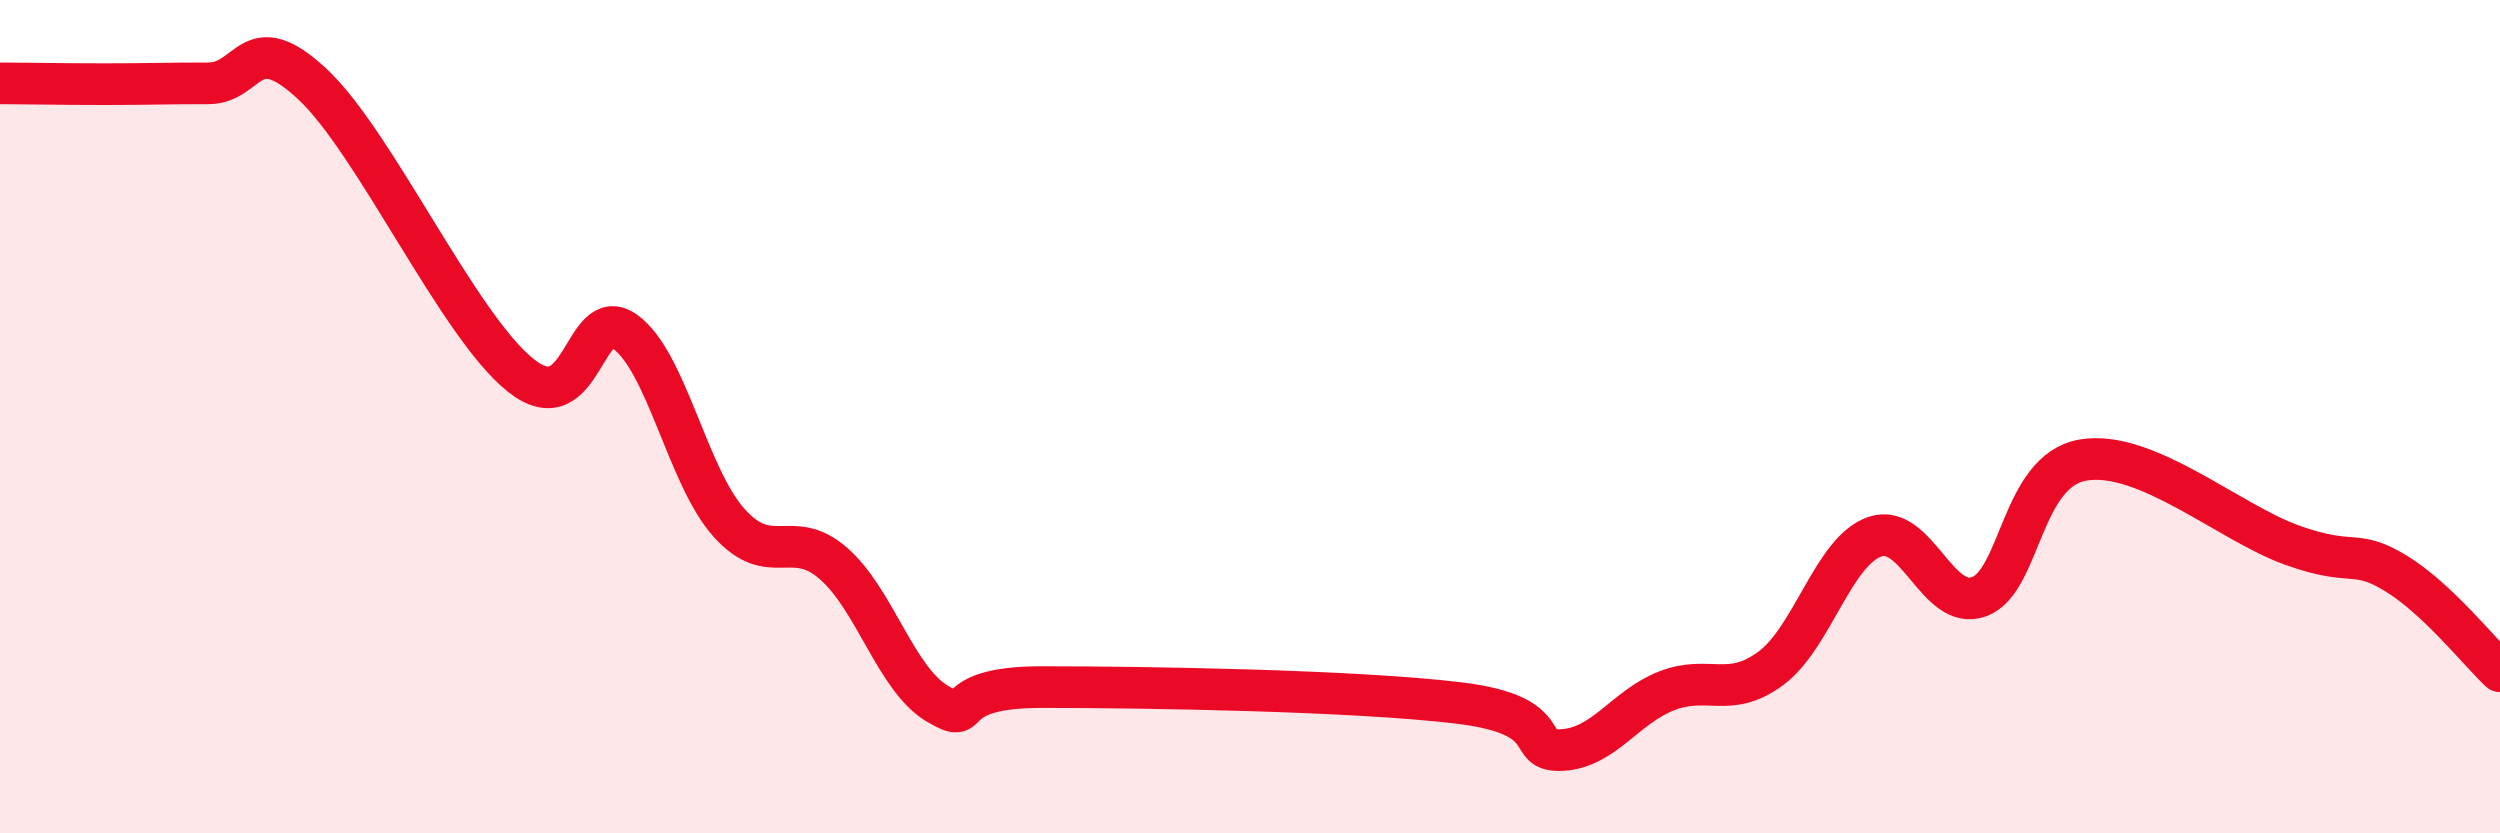
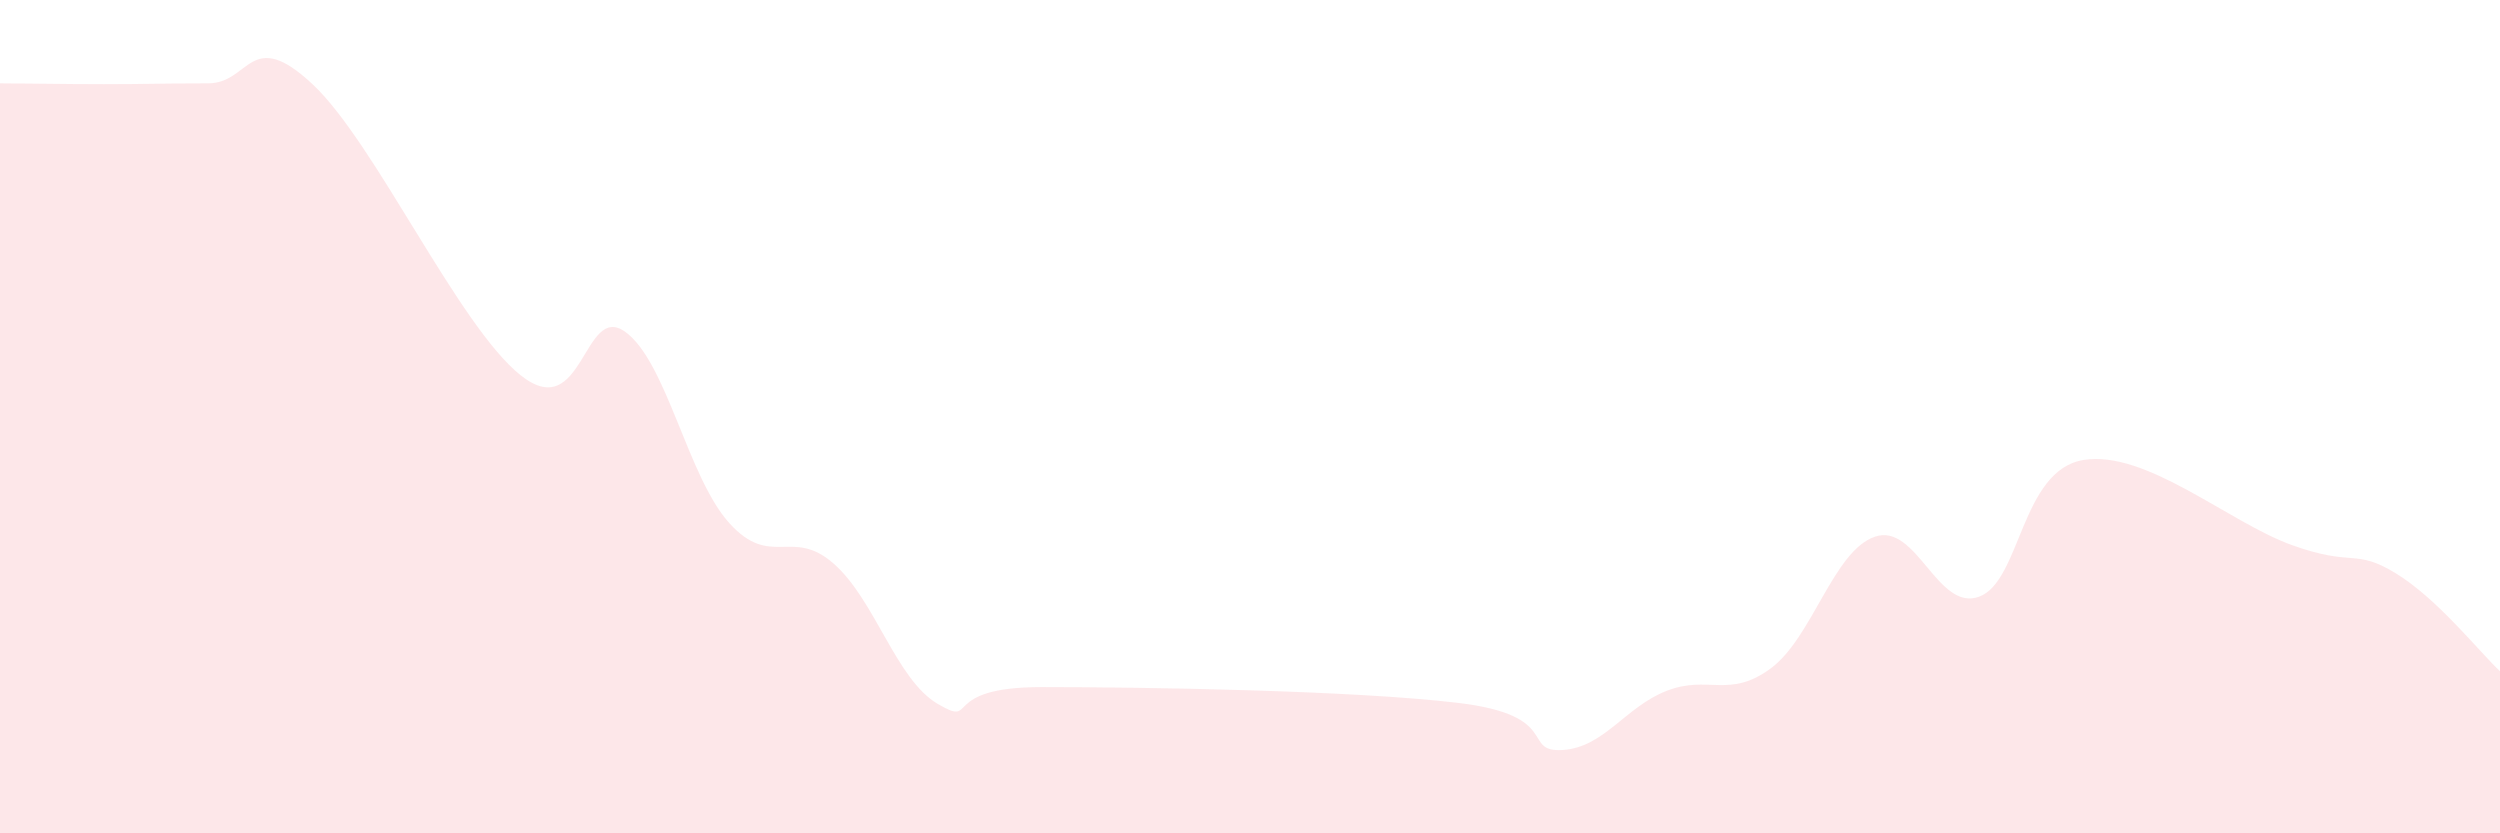
<svg xmlns="http://www.w3.org/2000/svg" width="60" height="20" viewBox="0 0 60 20">
  <path d="M 0,2 C 0.5,2 1.5,2.02 2.5,2.02 C 3.5,2.02 4,2 5,2 C 6,2 6,0.62 7.5,2.02 C 9,3.42 11,7.82 12.5,9.01 C 14,10.2 14,7.25 15,7.96 C 16,8.67 16.5,11.44 17.5,12.55 C 18.5,13.66 19,12.65 20,13.52 C 21,14.39 21.5,16.3 22.5,16.89 C 23.5,17.48 22.5,16.49 25,16.49 C 27.5,16.49 32.5,16.57 35,16.87 C 37.5,17.17 36.5,18.06 37.5,18 C 38.5,17.94 39,16.97 40,16.58 C 41,16.19 41.5,16.78 42.5,16.04 C 43.5,15.3 44,13.22 45,12.88 C 46,12.54 46.5,14.69 47.5,14.32 C 48.5,13.95 48.5,11.29 50,11.04 C 51.5,10.79 53.5,12.54 55,13.08 C 56.5,13.62 56.5,13.15 57.5,13.76 C 58.5,14.37 59.5,15.64 60,16.11L60 20L0 20Z" fill="#EB0A25" opacity="0.1" stroke-linecap="round" stroke-linejoin="round" />
-   <path d="M 0,2 C 0.5,2 1.5,2.02 2.5,2.02 C 3.5,2.02 4,2 5,2 C 6,2 6,0.62 7.5,2.02 C 9,3.42 11,7.82 12.5,9.01 C 14,10.2 14,7.25 15,7.96 C 16,8.67 16.5,11.44 17.5,12.55 C 18.5,13.66 19,12.65 20,13.52 C 21,14.39 21.5,16.3 22.5,16.89 C 23.5,17.48 22.5,16.49 25,16.49 C 27.5,16.49 32.5,16.57 35,16.87 C 37.5,17.17 36.5,18.06 37.5,18 C 38.5,17.94 39,16.97 40,16.58 C 41,16.19 41.5,16.78 42.5,16.04 C 43.5,15.3 44,13.22 45,12.88 C 46,12.54 46.5,14.69 47.5,14.32 C 48.5,13.95 48.5,11.29 50,11.04 C 51.5,10.79 53.5,12.54 55,13.08 C 56.5,13.62 56.5,13.15 57.5,13.76 C 58.5,14.37 59.5,15.64 60,16.11" stroke="#EB0A25" stroke-width="1" fill="none" stroke-linecap="round" stroke-linejoin="round" />
</svg>